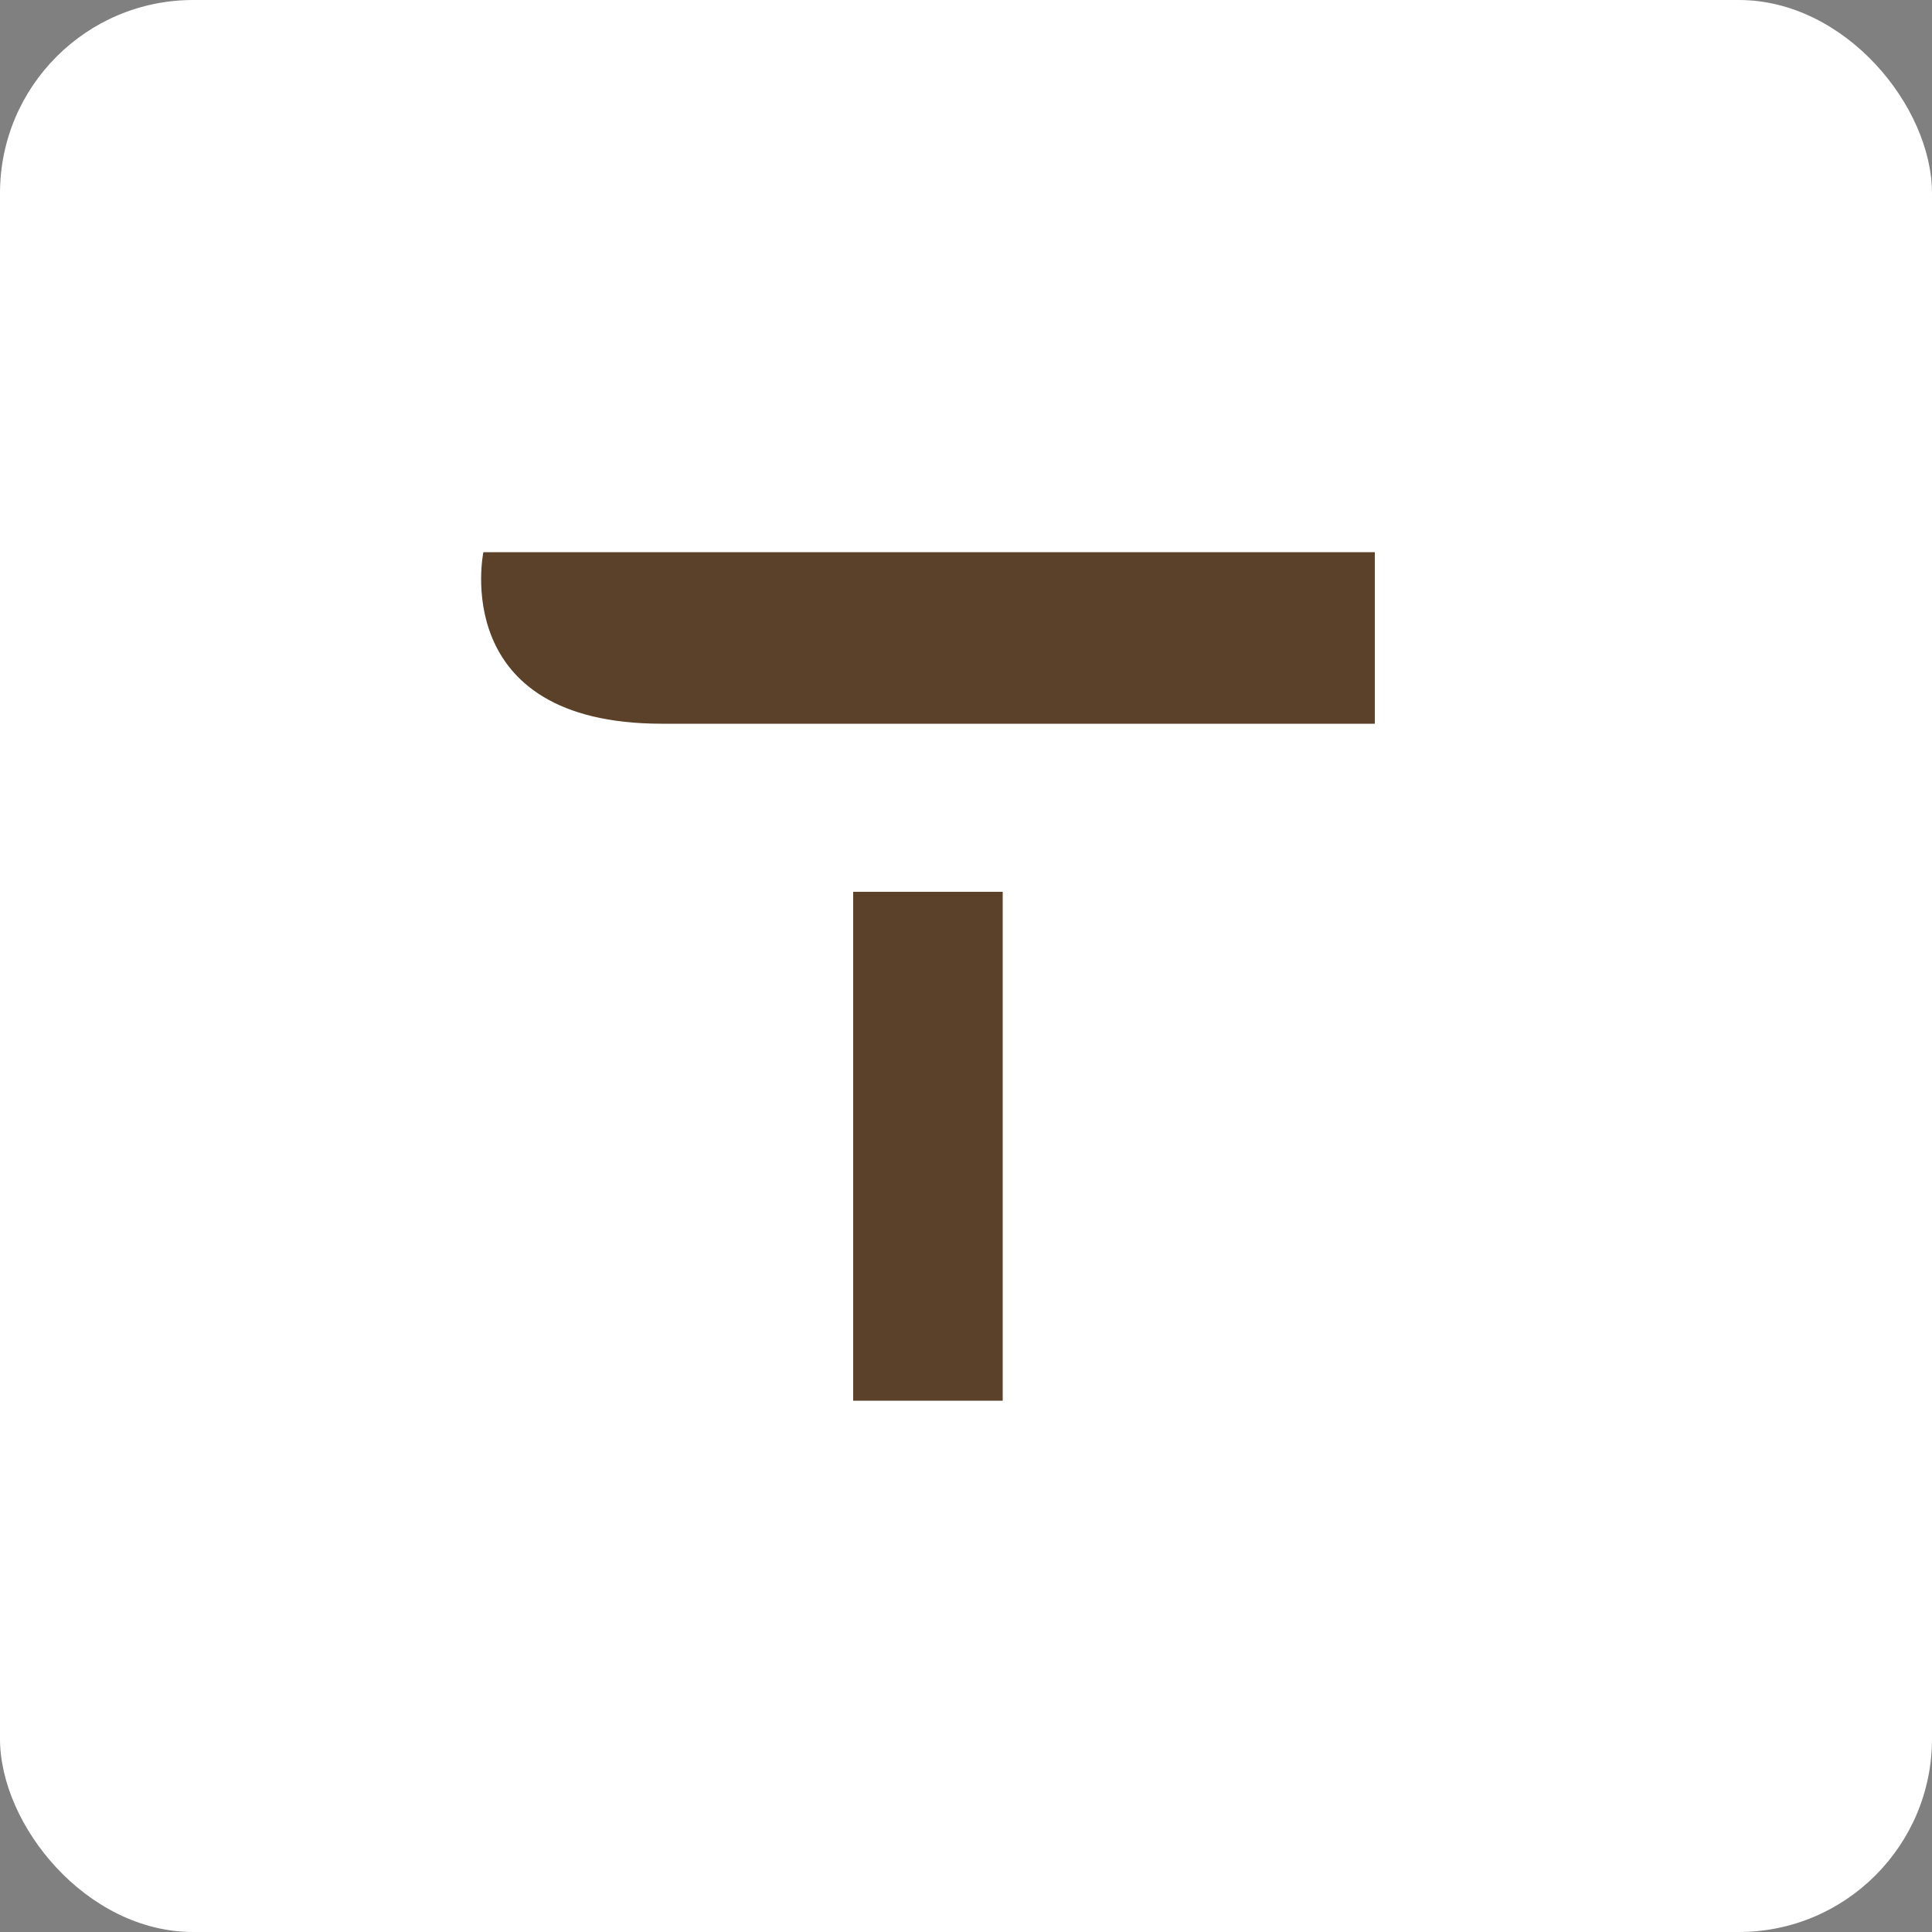
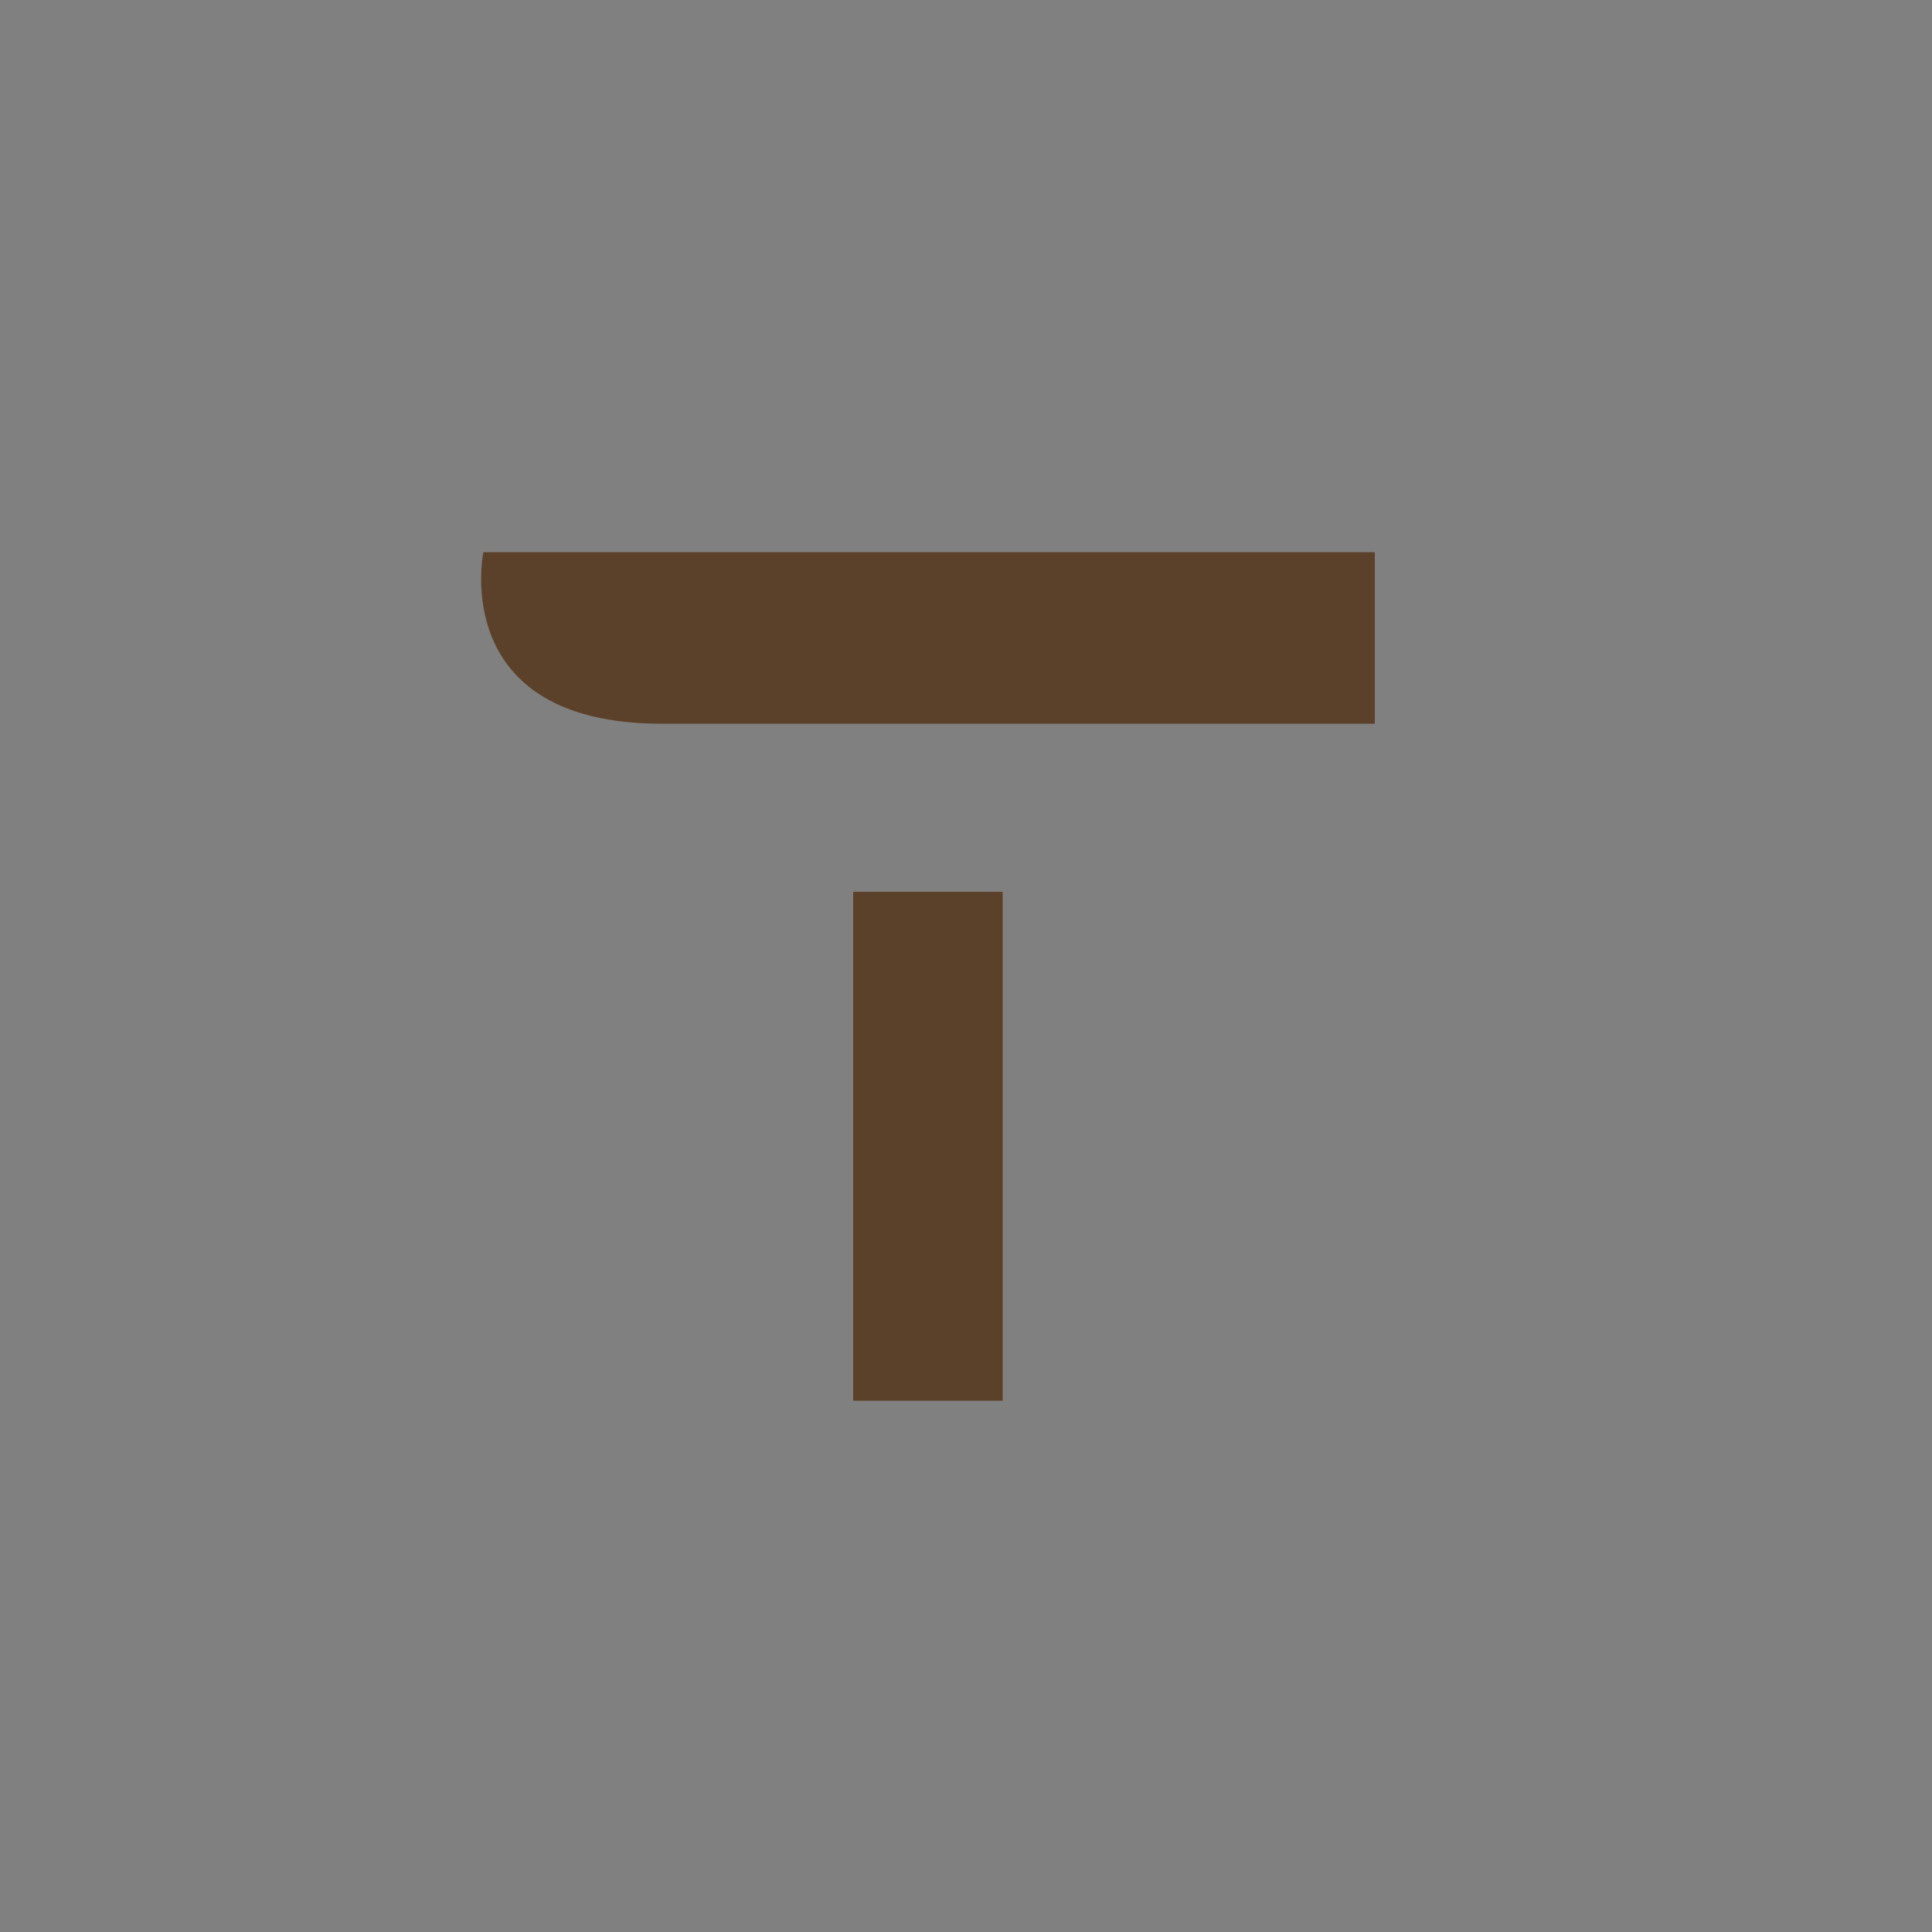
<svg xmlns="http://www.w3.org/2000/svg" width="40" height="40" viewBox="0 0 40 40" fill="none">
  <rect x="0" y="0" width="40" height="40" fill="#808080" stroke="none" />
-   <rect width="40" height="40" rx="4" fill="white" />
  <path d="M28.464 11.432V14.984C28.464 14.984 16.056 14.984 13.704 14.984C9.264 14.984 10.008 11.432 10.008 11.432H28.464ZM17.664 18.464H20.76V29H17.664V18.464Z" fill="#5C412A" />
</svg>